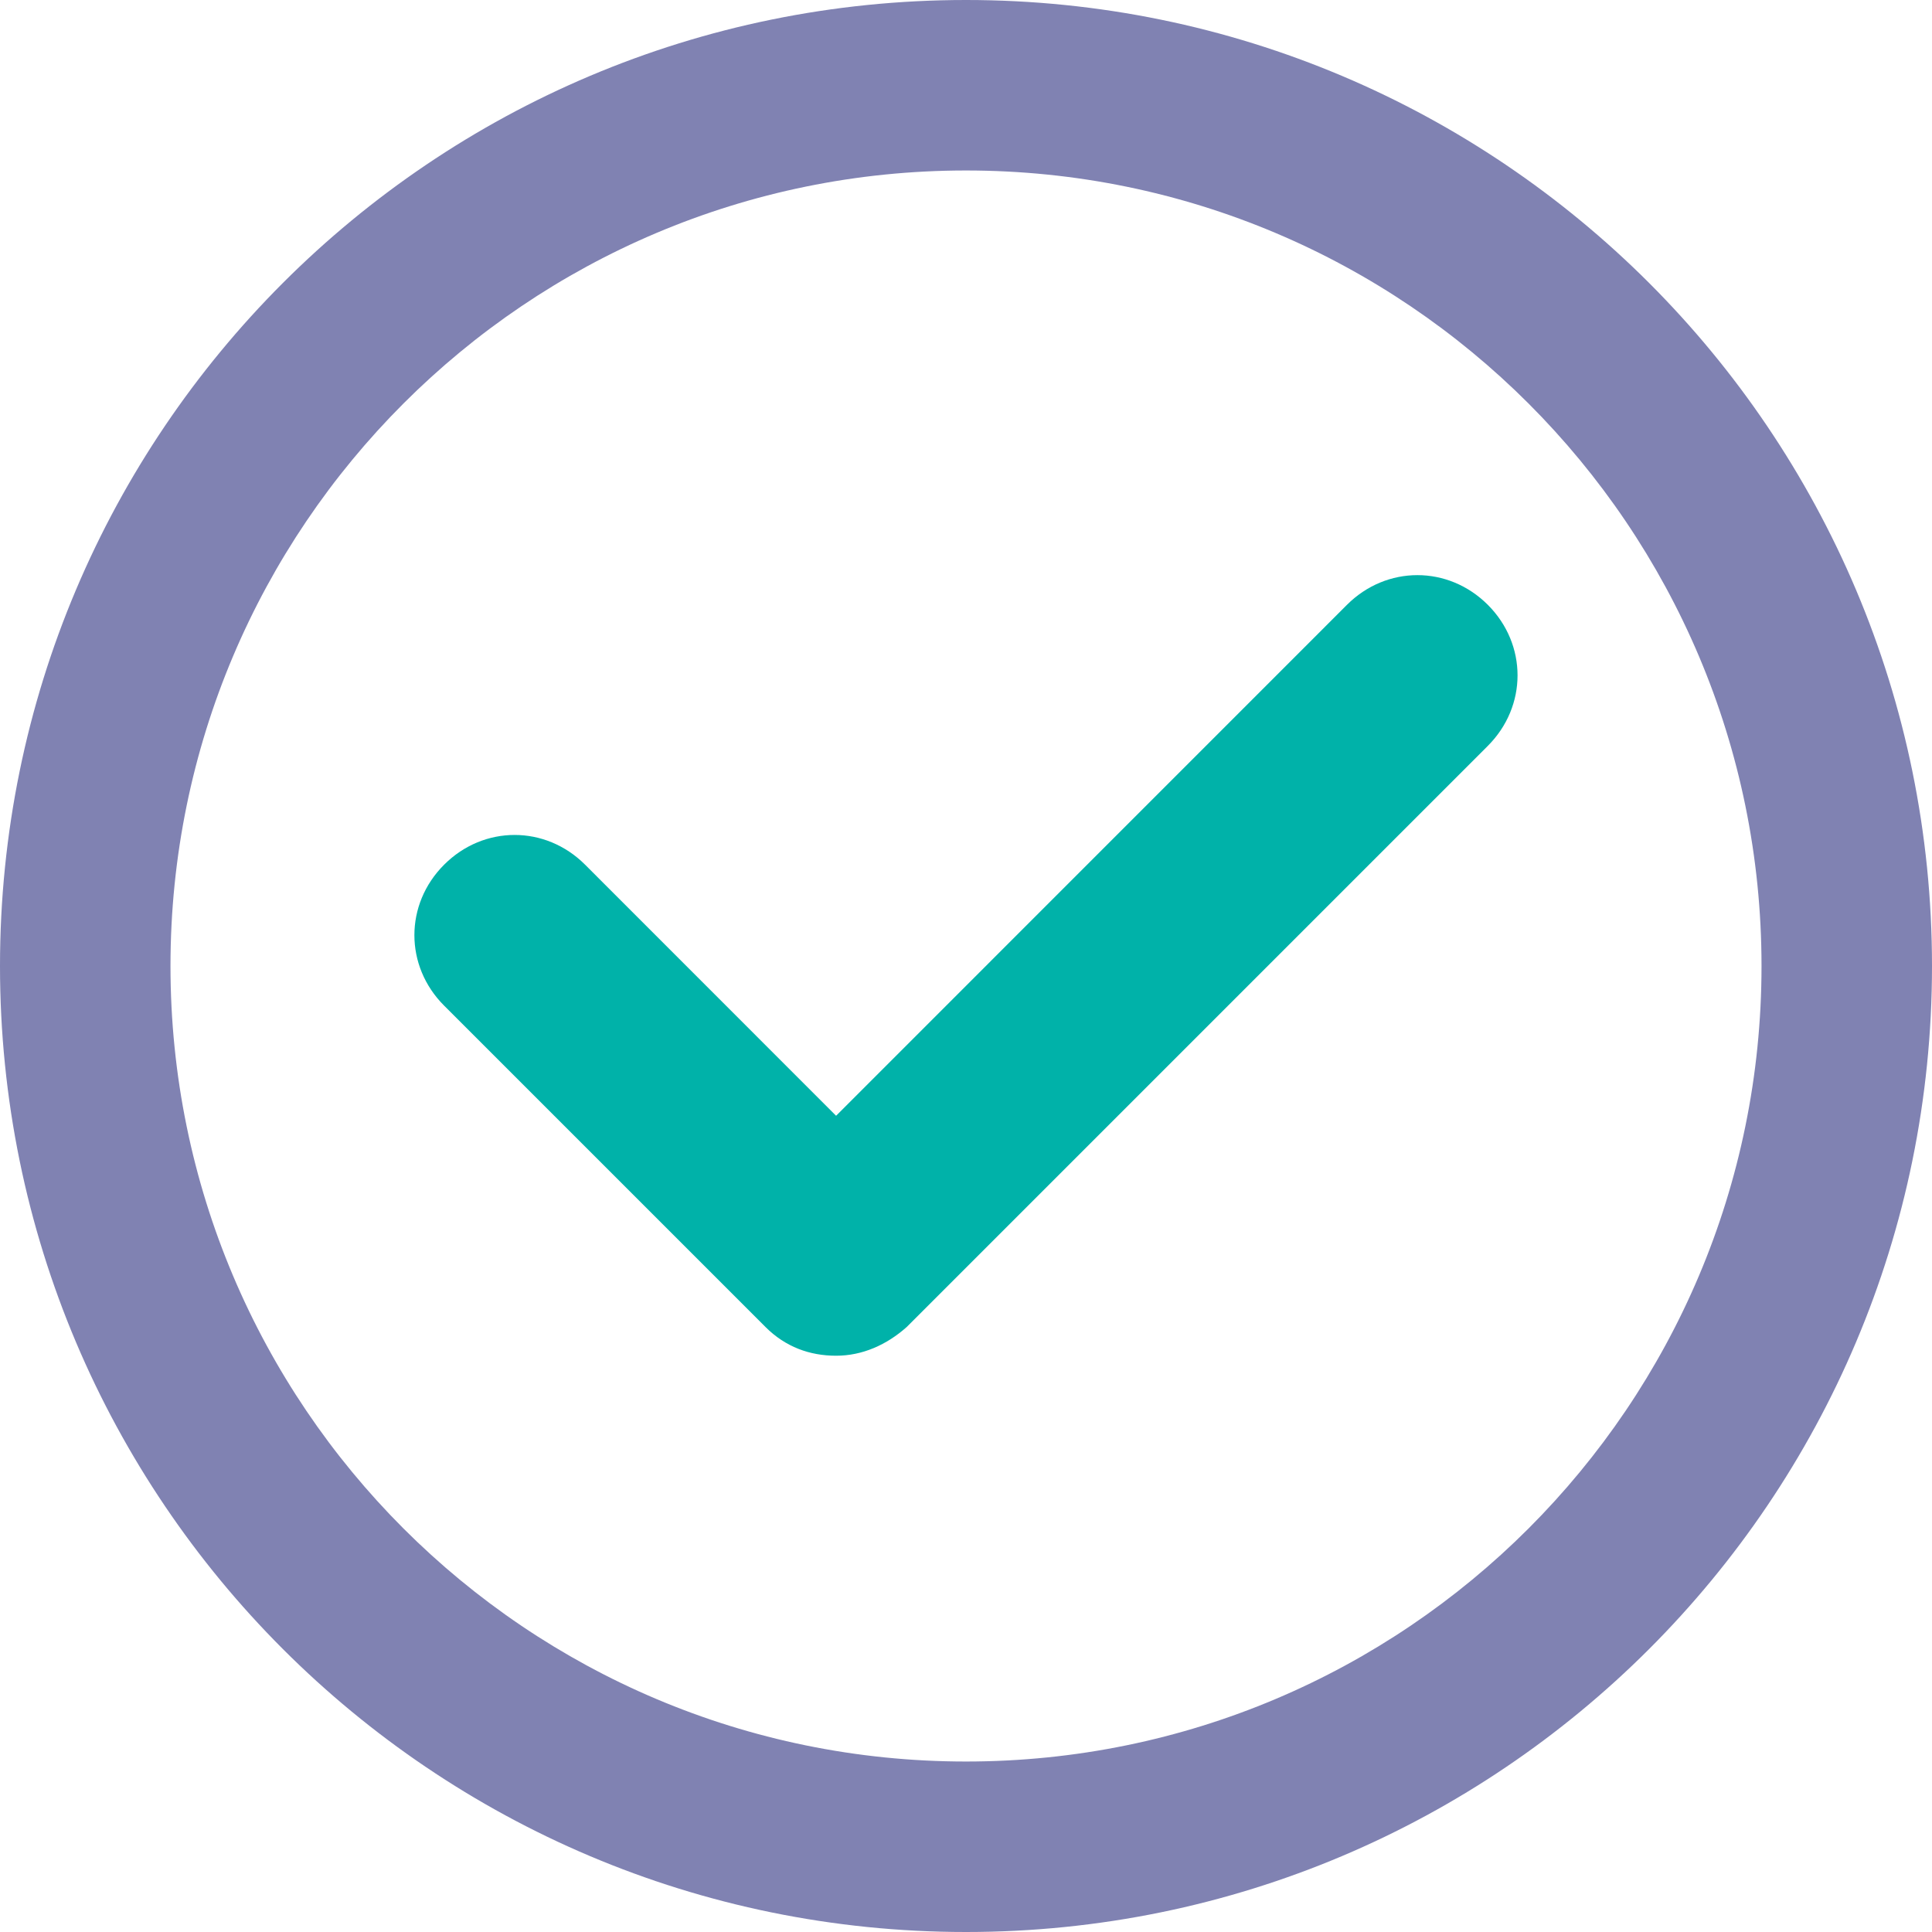
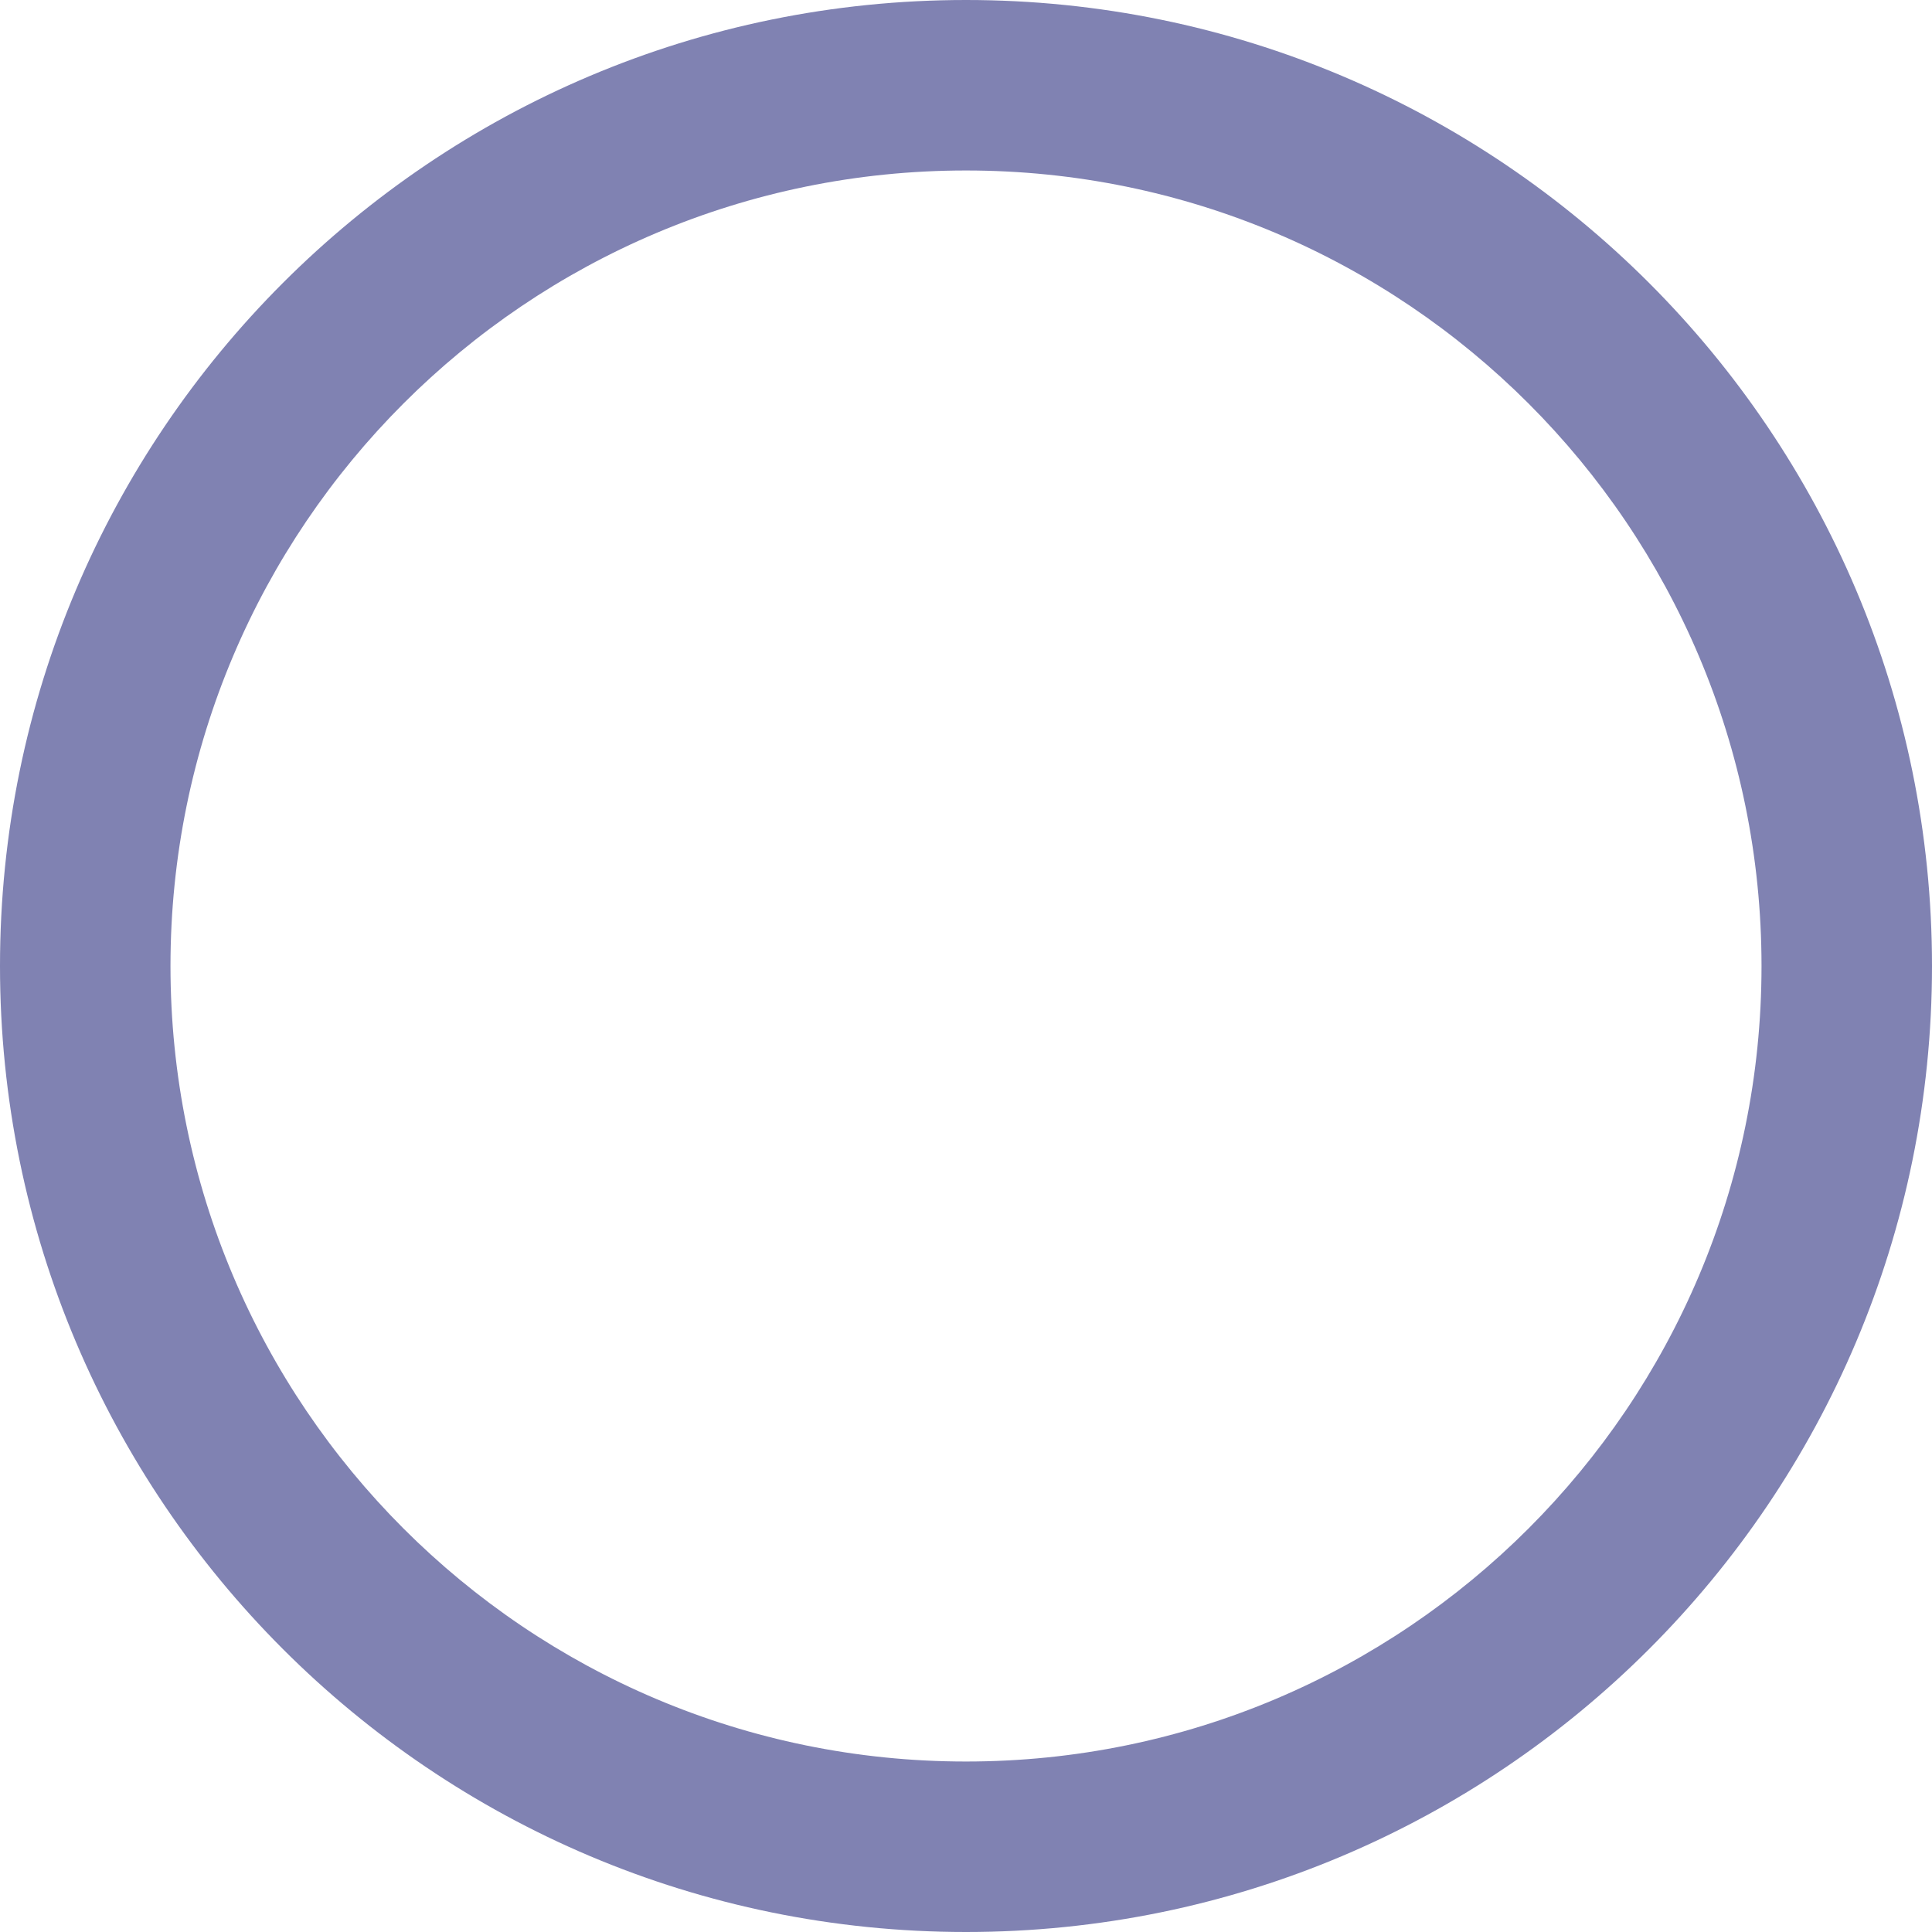
<svg xmlns="http://www.w3.org/2000/svg" width="25" height="25" viewBox="0 0 25 25" fill="none">
-   <path fill-rule="evenodd" clip-rule="evenodd" d="M12.5 2.206C6.815 2.206 2.206 6.815 2.206 12.5C2.206 18.185 6.815 22.794 12.5 22.794C18.185 22.794 22.794 18.185 22.794 12.5C22.794 6.815 18.185 2.206 12.5 2.206ZM0 12.5C0 5.596 5.596 0 12.5 0C19.404 0 25 5.596 25 12.5C25 19.404 19.404 25 12.5 25C5.596 25 0 19.404 0 12.5Z" fill="#8082B2" />
-   <path d="M11.731 17.173L19.253 9.651C19.765 9.138 19.765 8.34 19.253 7.827C18.74 7.314 17.942 7.314 17.429 7.827L10.819 14.438L7.571 11.189C7.058 10.676 6.26 10.676 5.747 11.189C5.234 11.702 5.234 12.5 5.747 13.013L9.907 17.173C10.164 17.429 10.477 17.543 10.819 17.543C11.161 17.543 11.474 17.401 11.731 17.173Z" fill="#00B2A9" />
+   <path fill-rule="evenodd" clip-rule="evenodd" d="M12.5 2.206C6.815 2.206 2.206 6.815 2.206 12.5C2.206 18.185 6.815 22.794 12.5 22.794C18.185 22.794 22.794 18.185 22.794 12.5C22.794 6.815 18.185 2.206 12.5 2.206M0 12.5C0 5.596 5.596 0 12.5 0C19.404 0 25 5.596 25 12.5C25 19.404 19.404 25 12.5 25C5.596 25 0 19.404 0 12.5Z" fill="#8082B2" />
</svg>